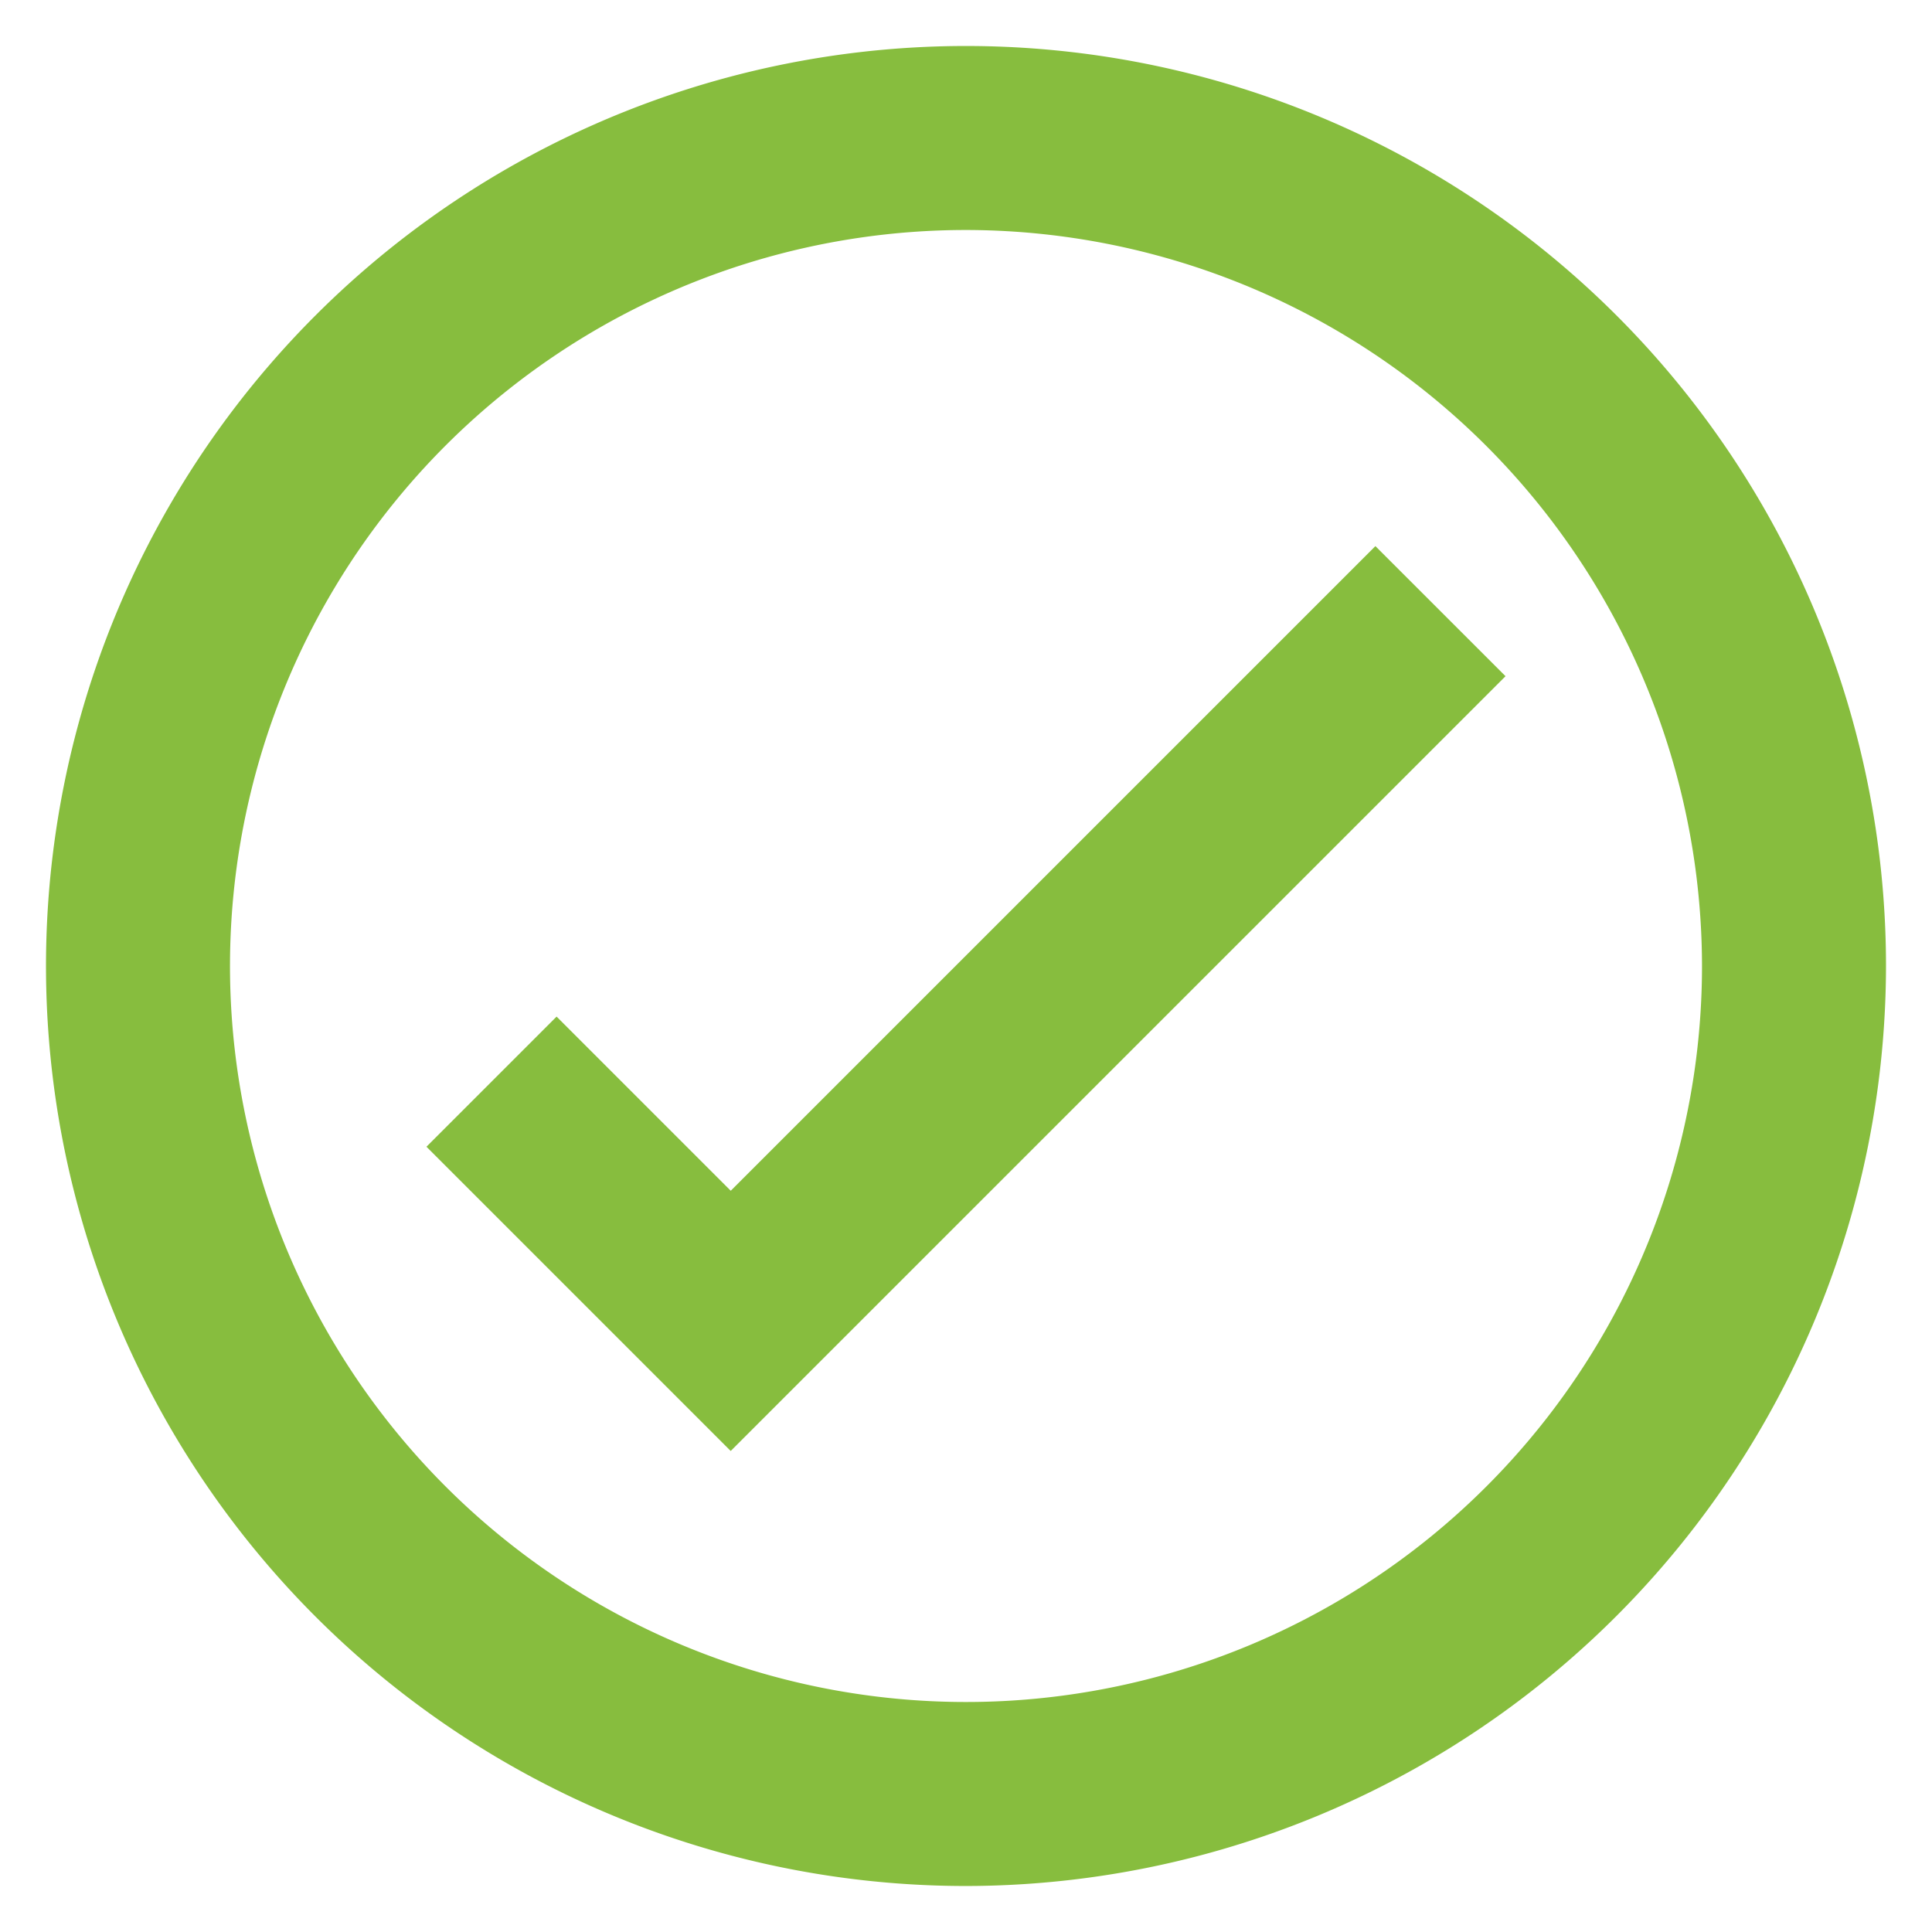
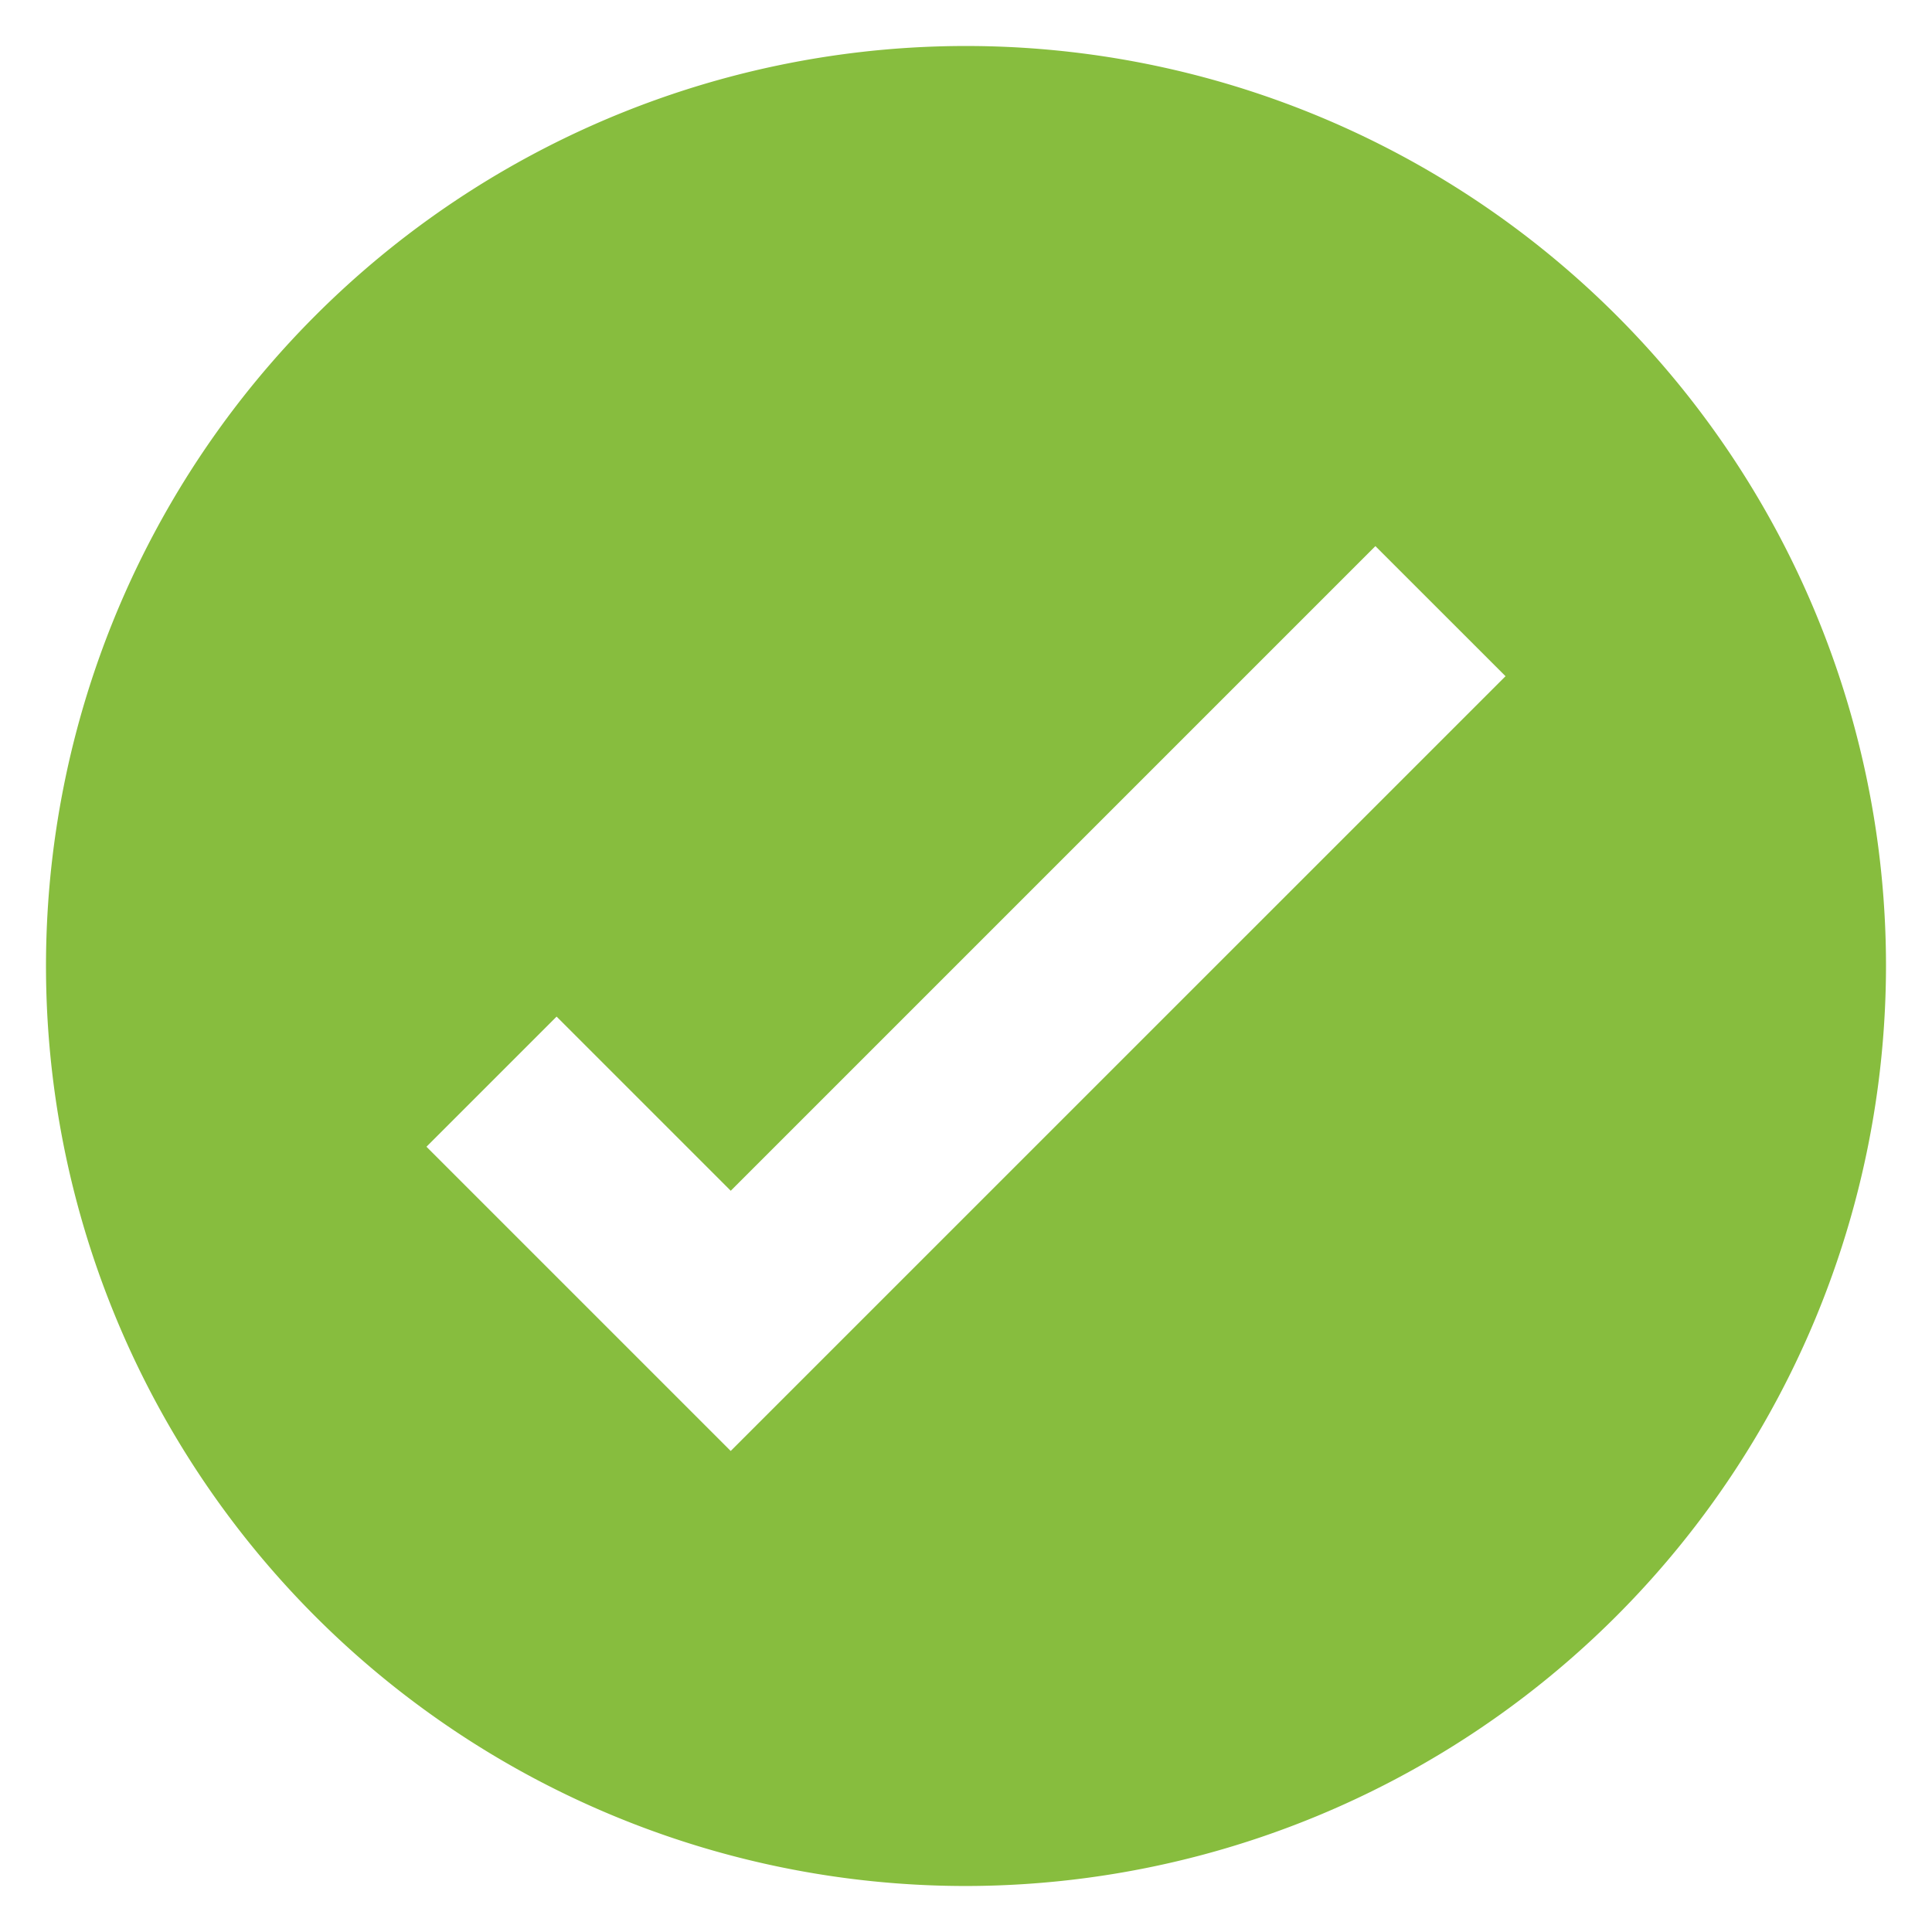
<svg xmlns="http://www.w3.org/2000/svg" id="supported" width="42" height="42" viewBox="0 0 42 42">
  <title>compare</title>
-   <path d="M15.885,31.543L9.271,24.929,12.1,22.1l3.786,3.786L29.9,11.872,32.729,14.7ZM41,21A20,20,0,1,0,21,41,20.023,20.023,0,0,0,41,21Zm-4,0A16,16,0,1,1,21,5,16.018,16.018,0,0,1,37,21Z" style="fill:#87bd3e" />
+   <path d="M15.885,31.543L9.271,24.929,12.1,22.1l3.786,3.786L29.9,11.872,32.729,14.7ZM41,21A20,20,0,1,0,21,41,20.023,20.023,0,0,0,41,21Zm-4,0Z" style="fill:#87bd3e" />
</svg>